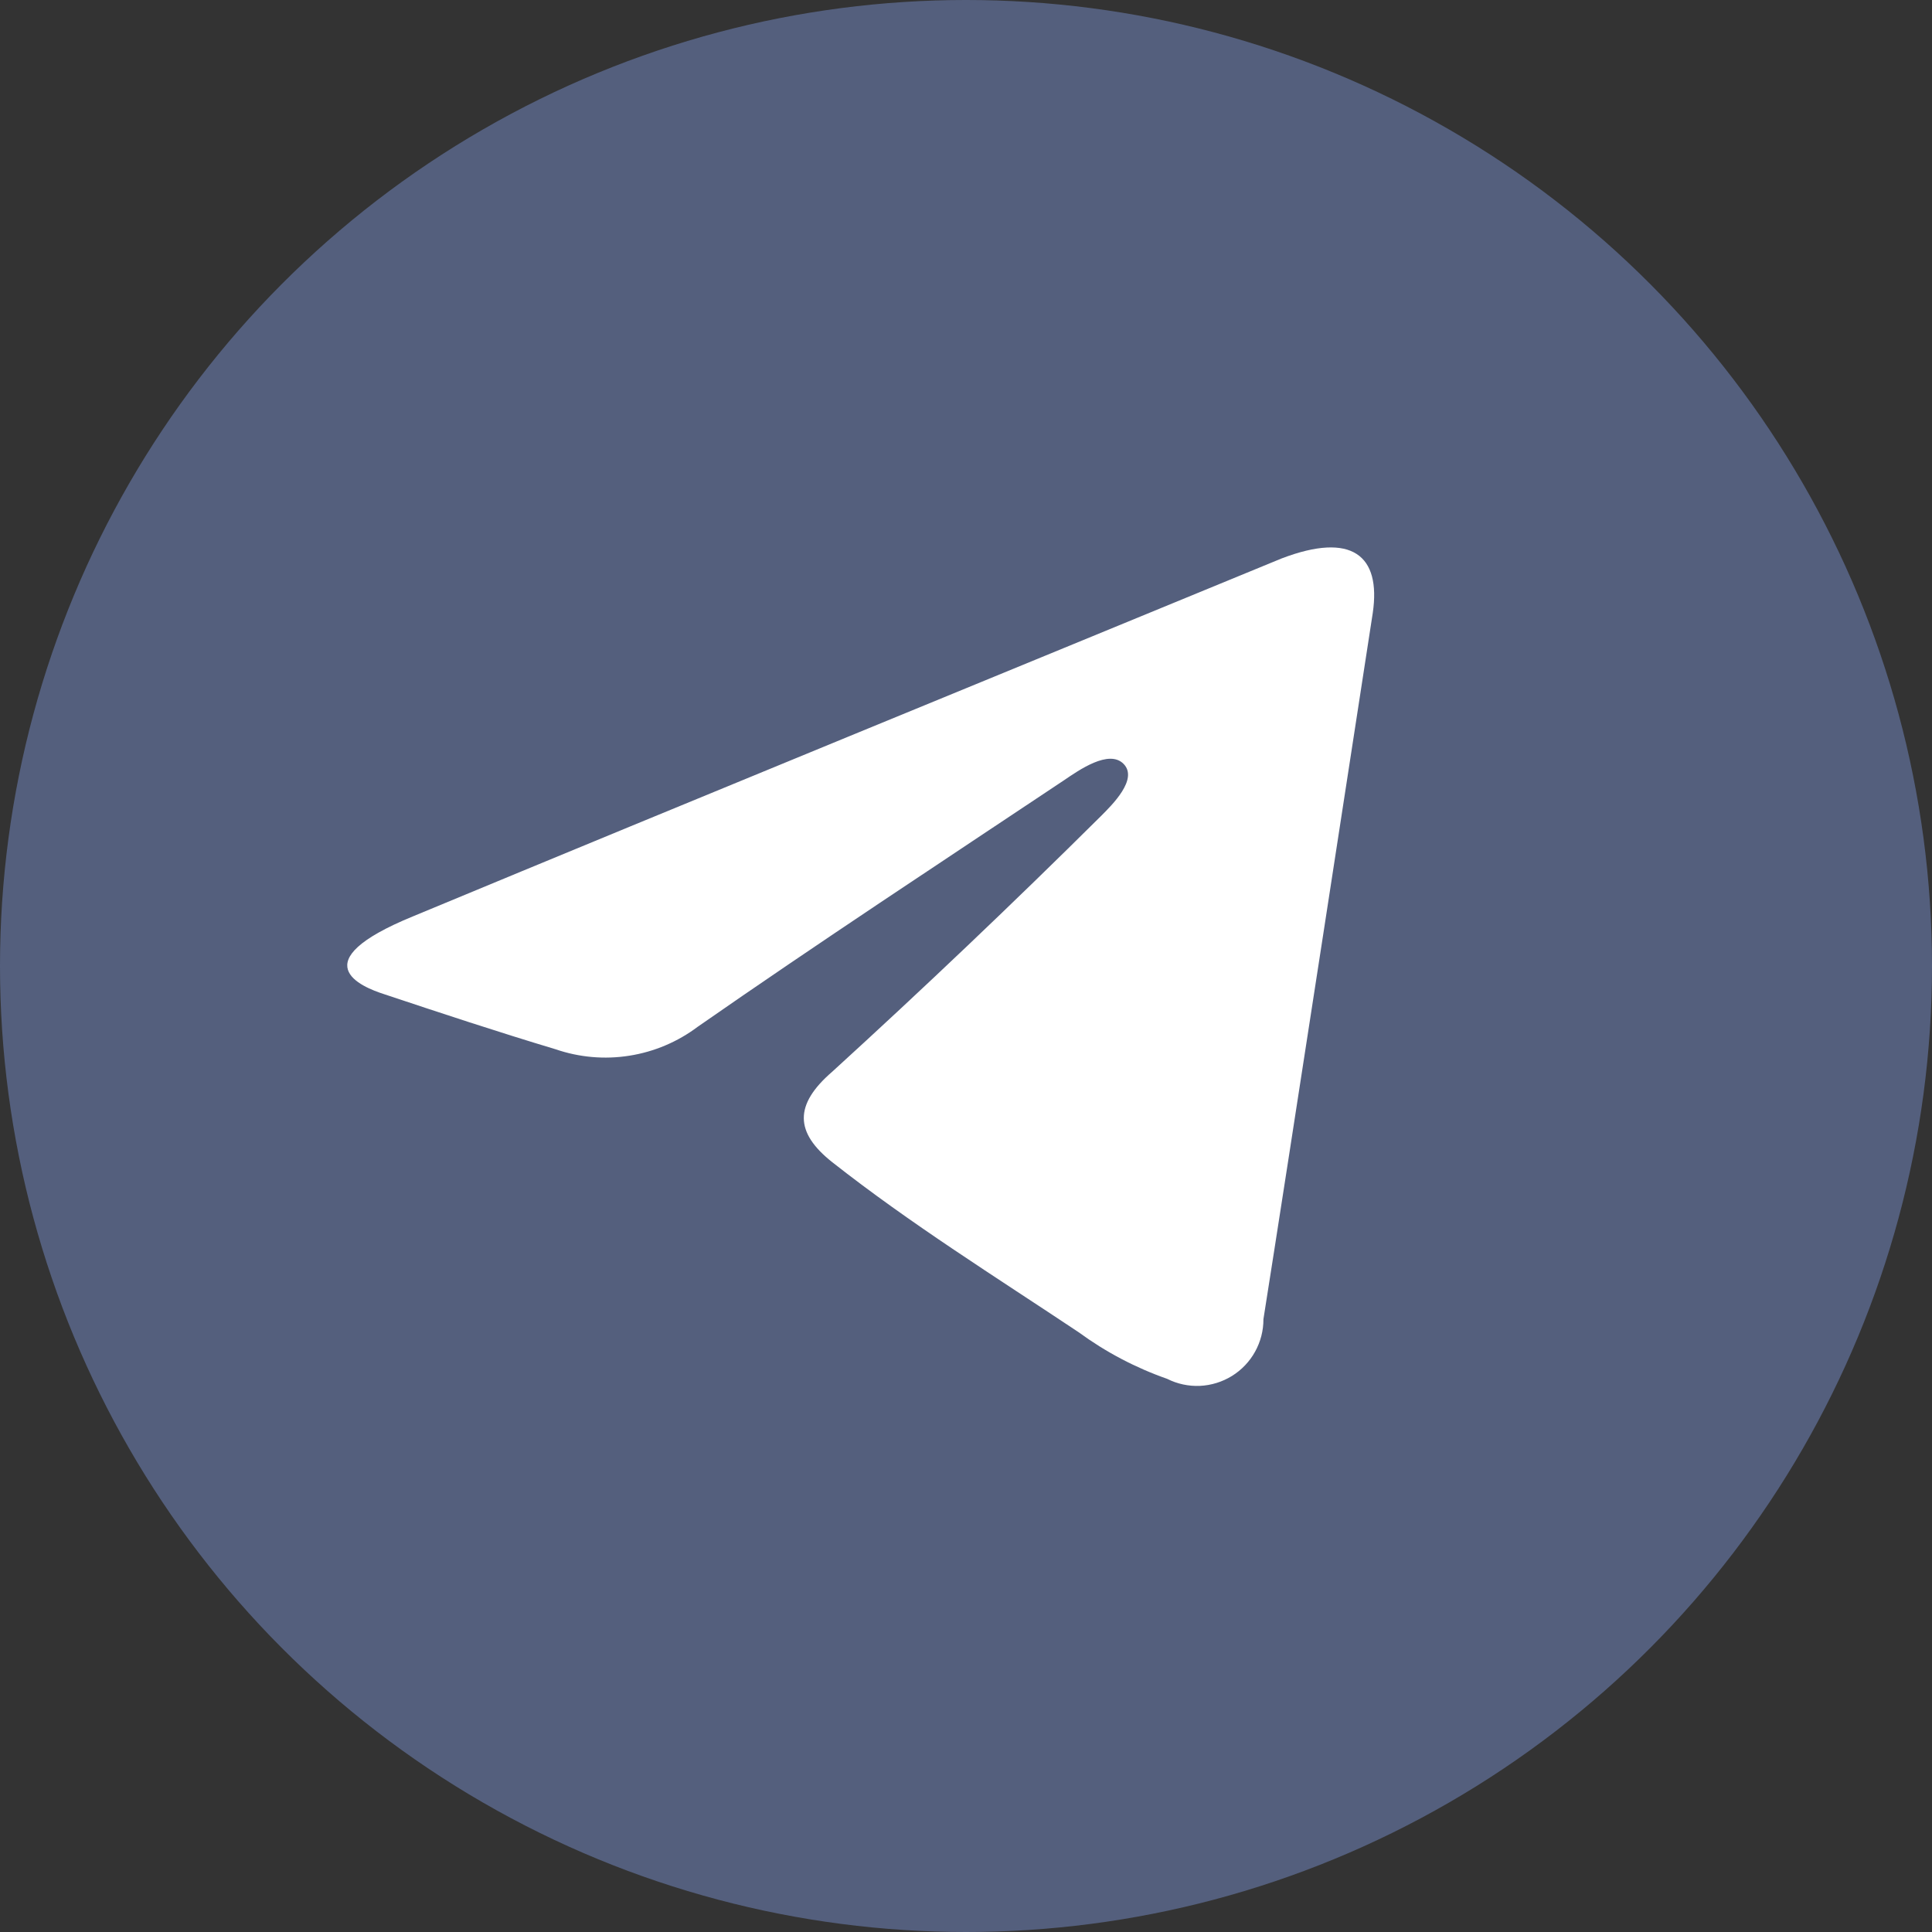
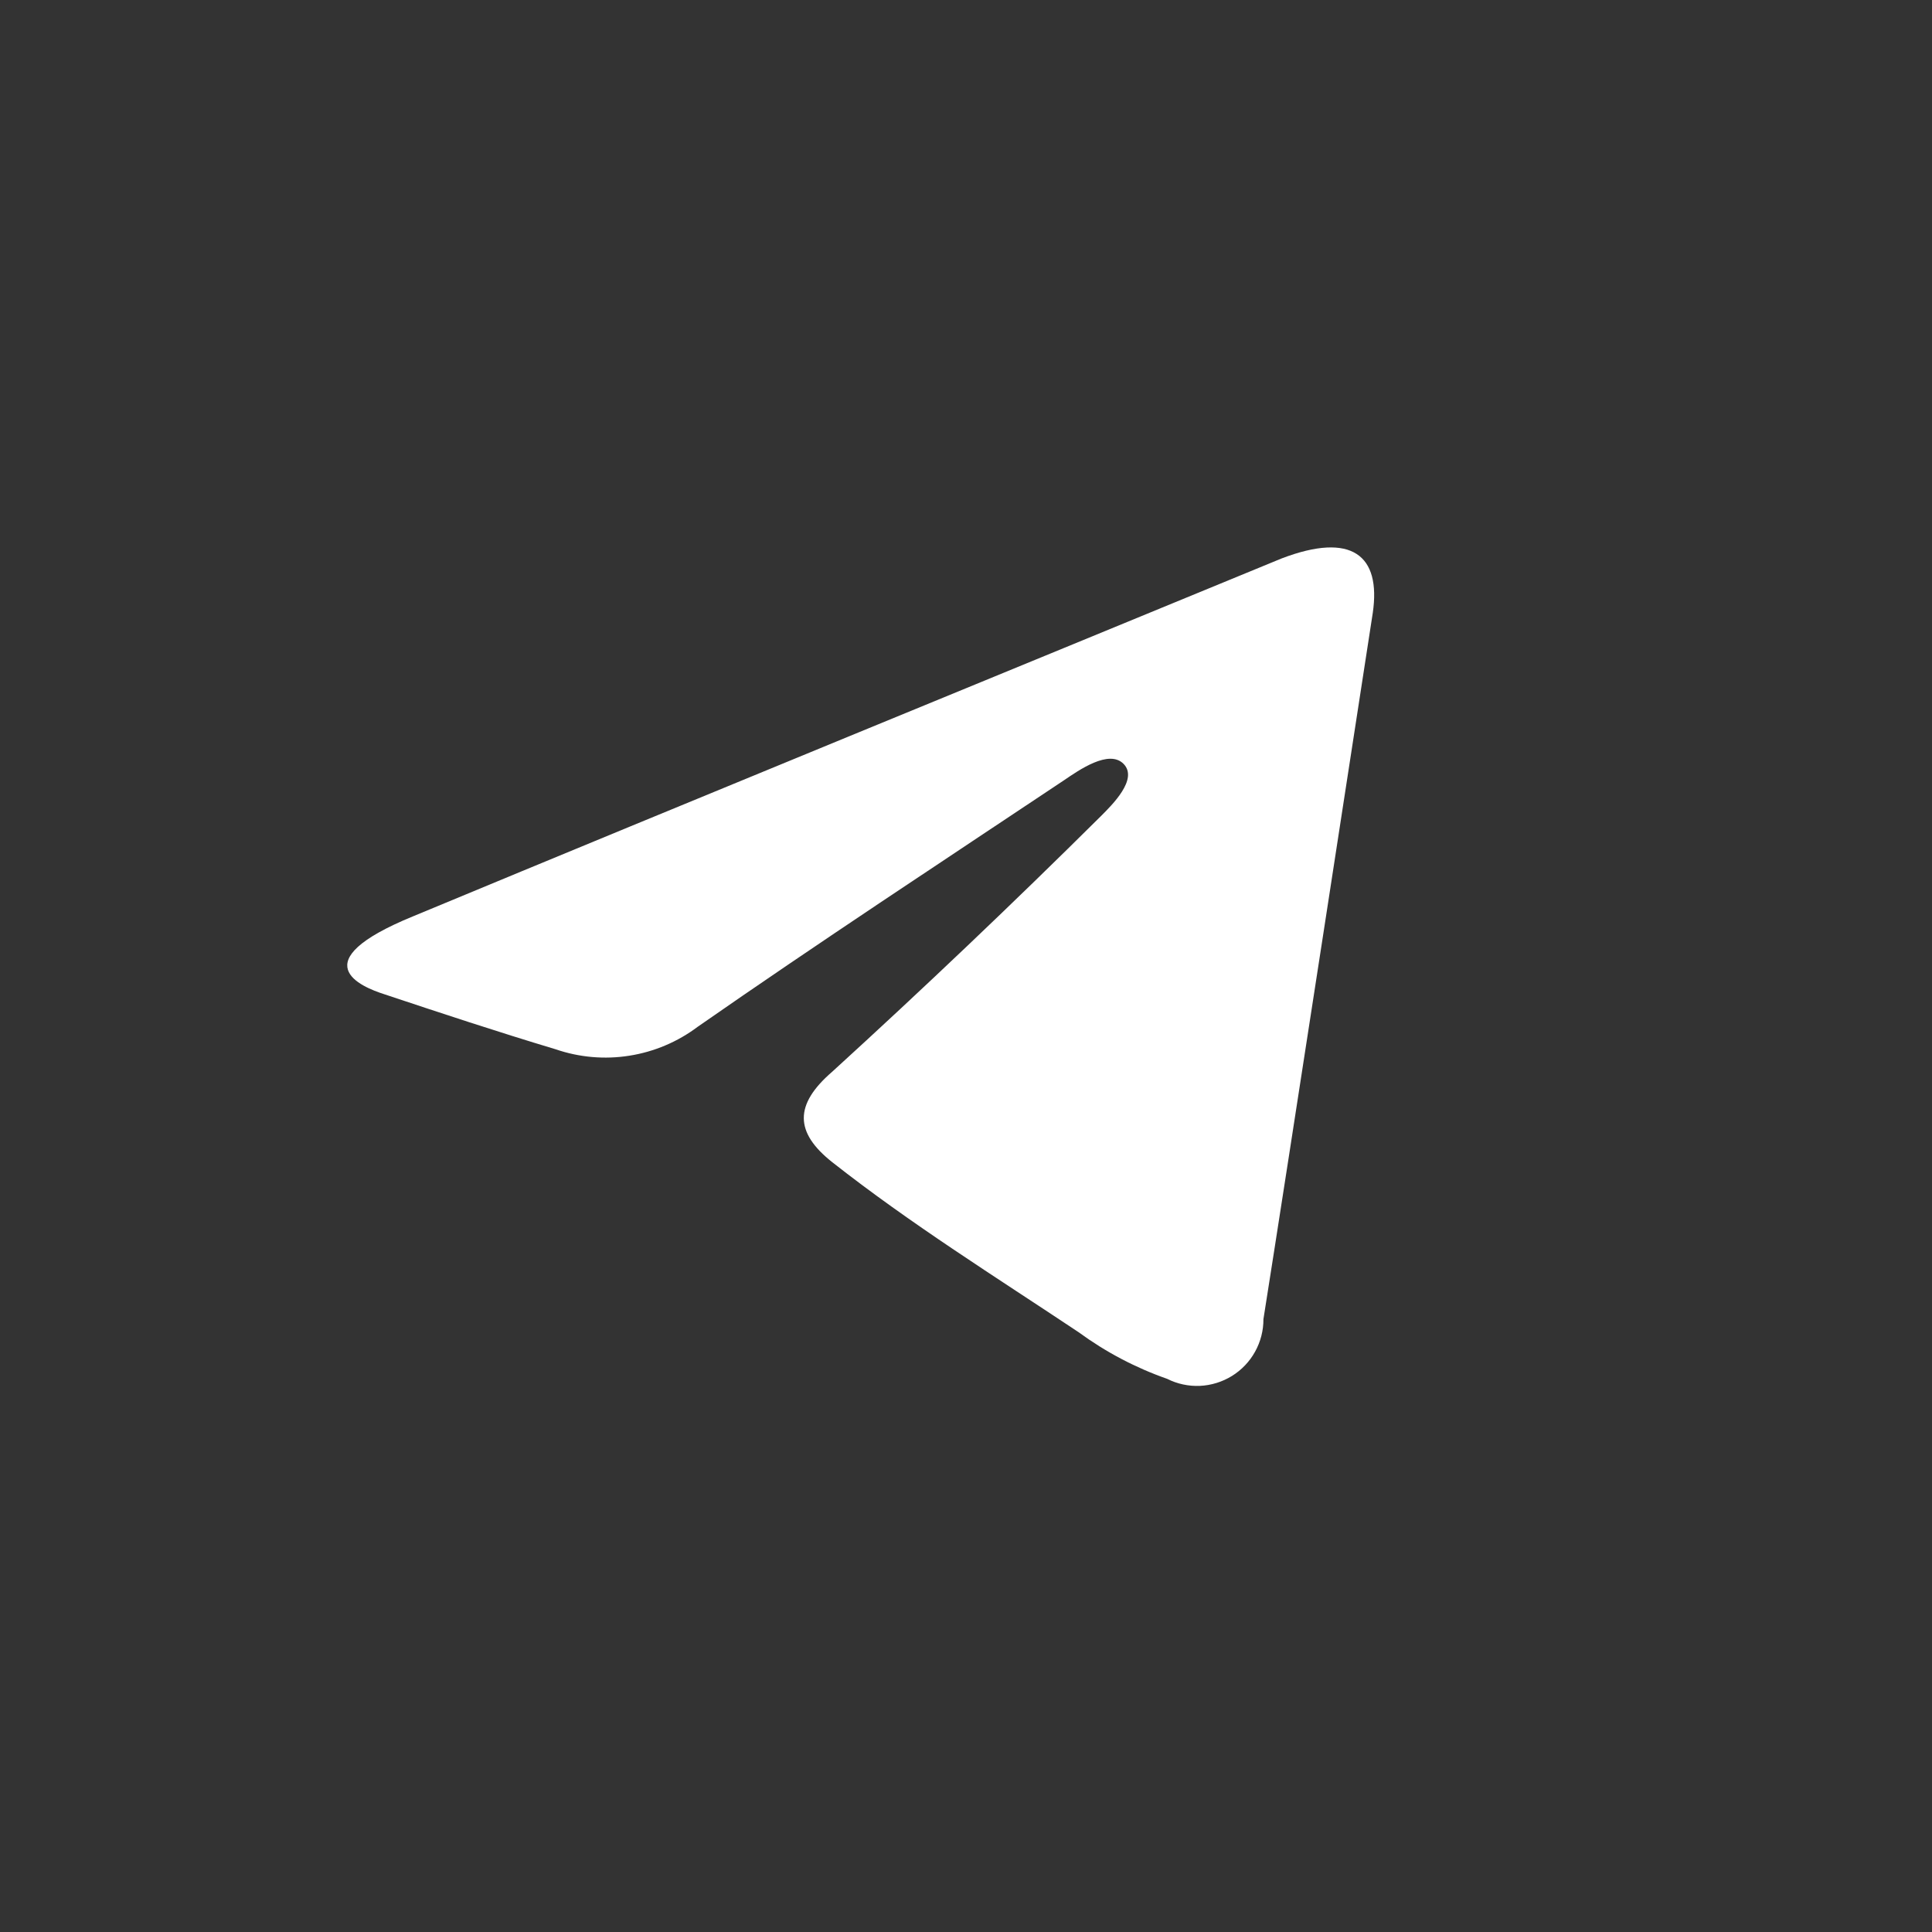
<svg xmlns="http://www.w3.org/2000/svg" width="40" height="40" viewBox="0 0 40 40" fill="none">
  <rect x="0" y="0" width="40" height="40" fill="#333333" stroke="none" />
-   <circle cx="20" cy="20" r="20" fill="#545F7D" />
  <path d="M28.422 12.688C28.194 14.161 26.656 24.171 26.158 27.312C26.159 27.548 26.099 27.779 25.985 27.985C25.871 28.191 25.706 28.364 25.506 28.488C25.306 28.611 25.078 28.682 24.843 28.693C24.608 28.703 24.374 28.653 24.164 28.547C23.51 28.318 22.893 27.993 22.333 27.583C20.611 26.435 18.856 25.341 17.231 24.062C16.451 23.445 16.44 22.871 17.231 22.188C19.12 20.465 20.973 18.703 22.788 16.902C23.027 16.663 23.568 16.133 23.265 15.818C22.962 15.504 22.333 15.948 22.03 16.154C19.495 17.844 16.938 19.523 14.447 21.257C14.031 21.57 13.545 21.776 13.031 21.857C12.518 21.939 11.992 21.892 11.5 21.723C10.308 21.365 9.128 20.975 7.958 20.585C7.481 20.433 6.224 19.924 8.553 18.971C14.501 16.501 20.568 14.02 26.537 11.561C27.988 11.008 28.595 11.496 28.422 12.688Z" fill="white" />
</svg>